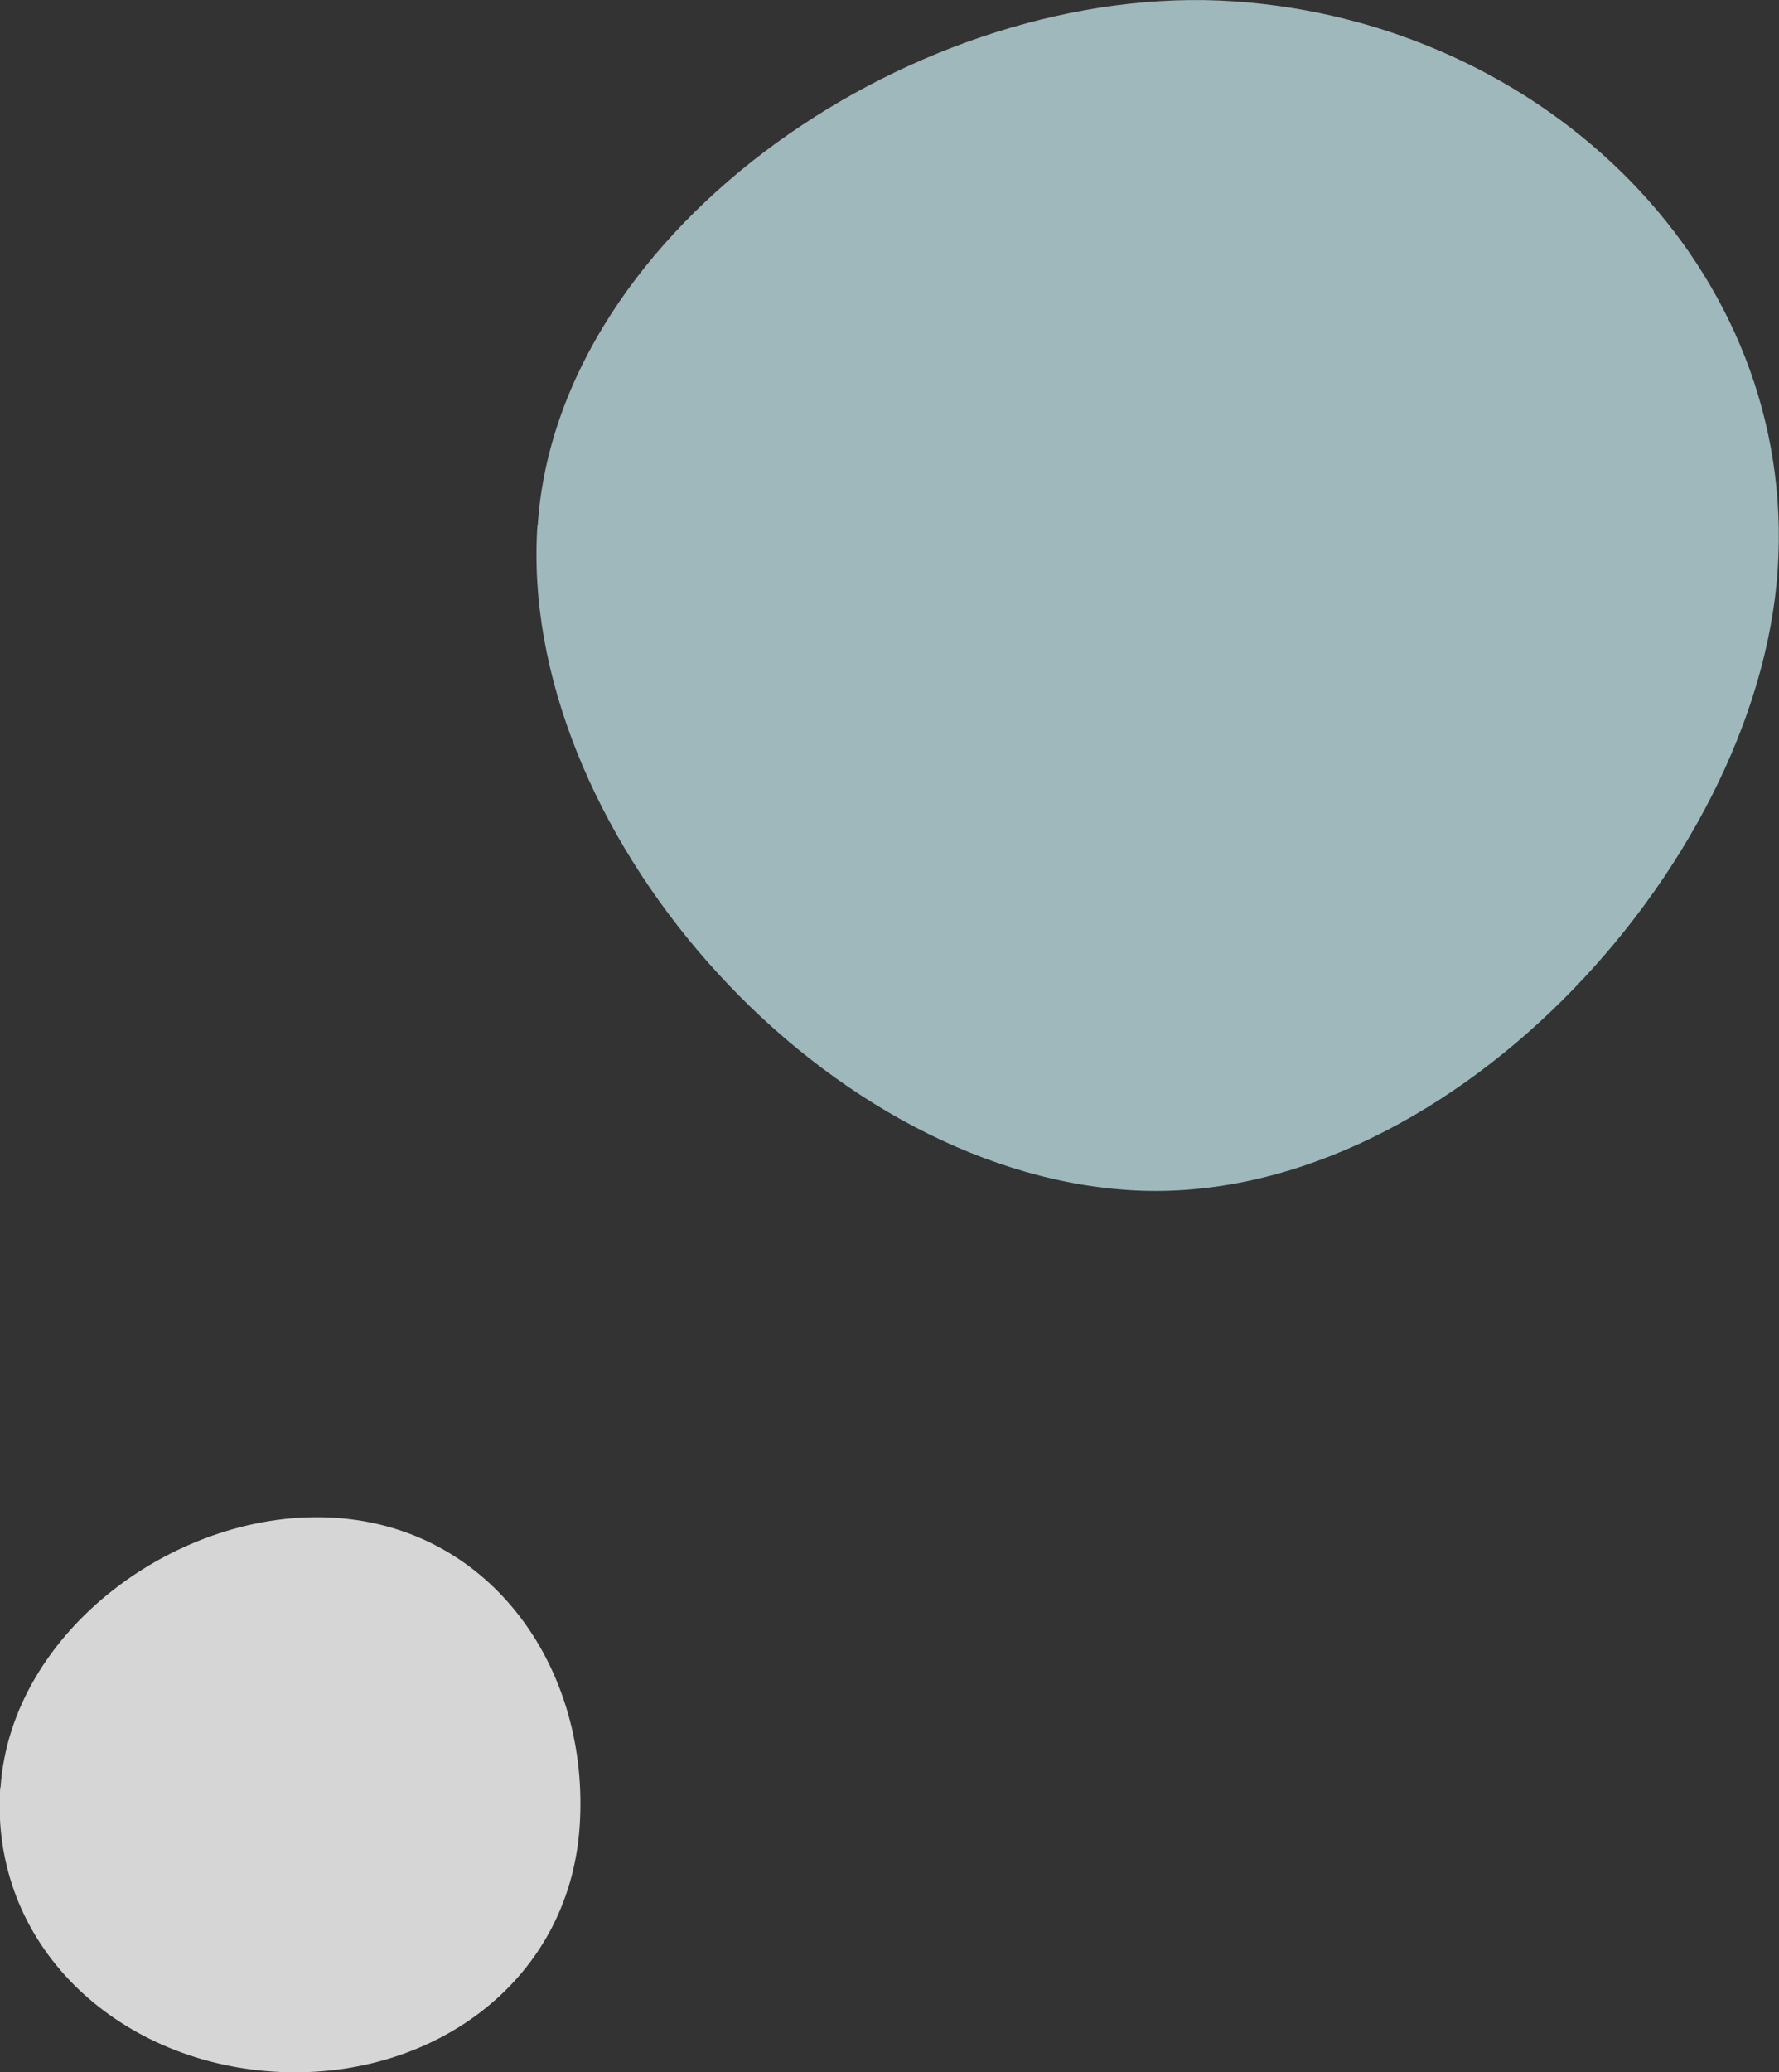
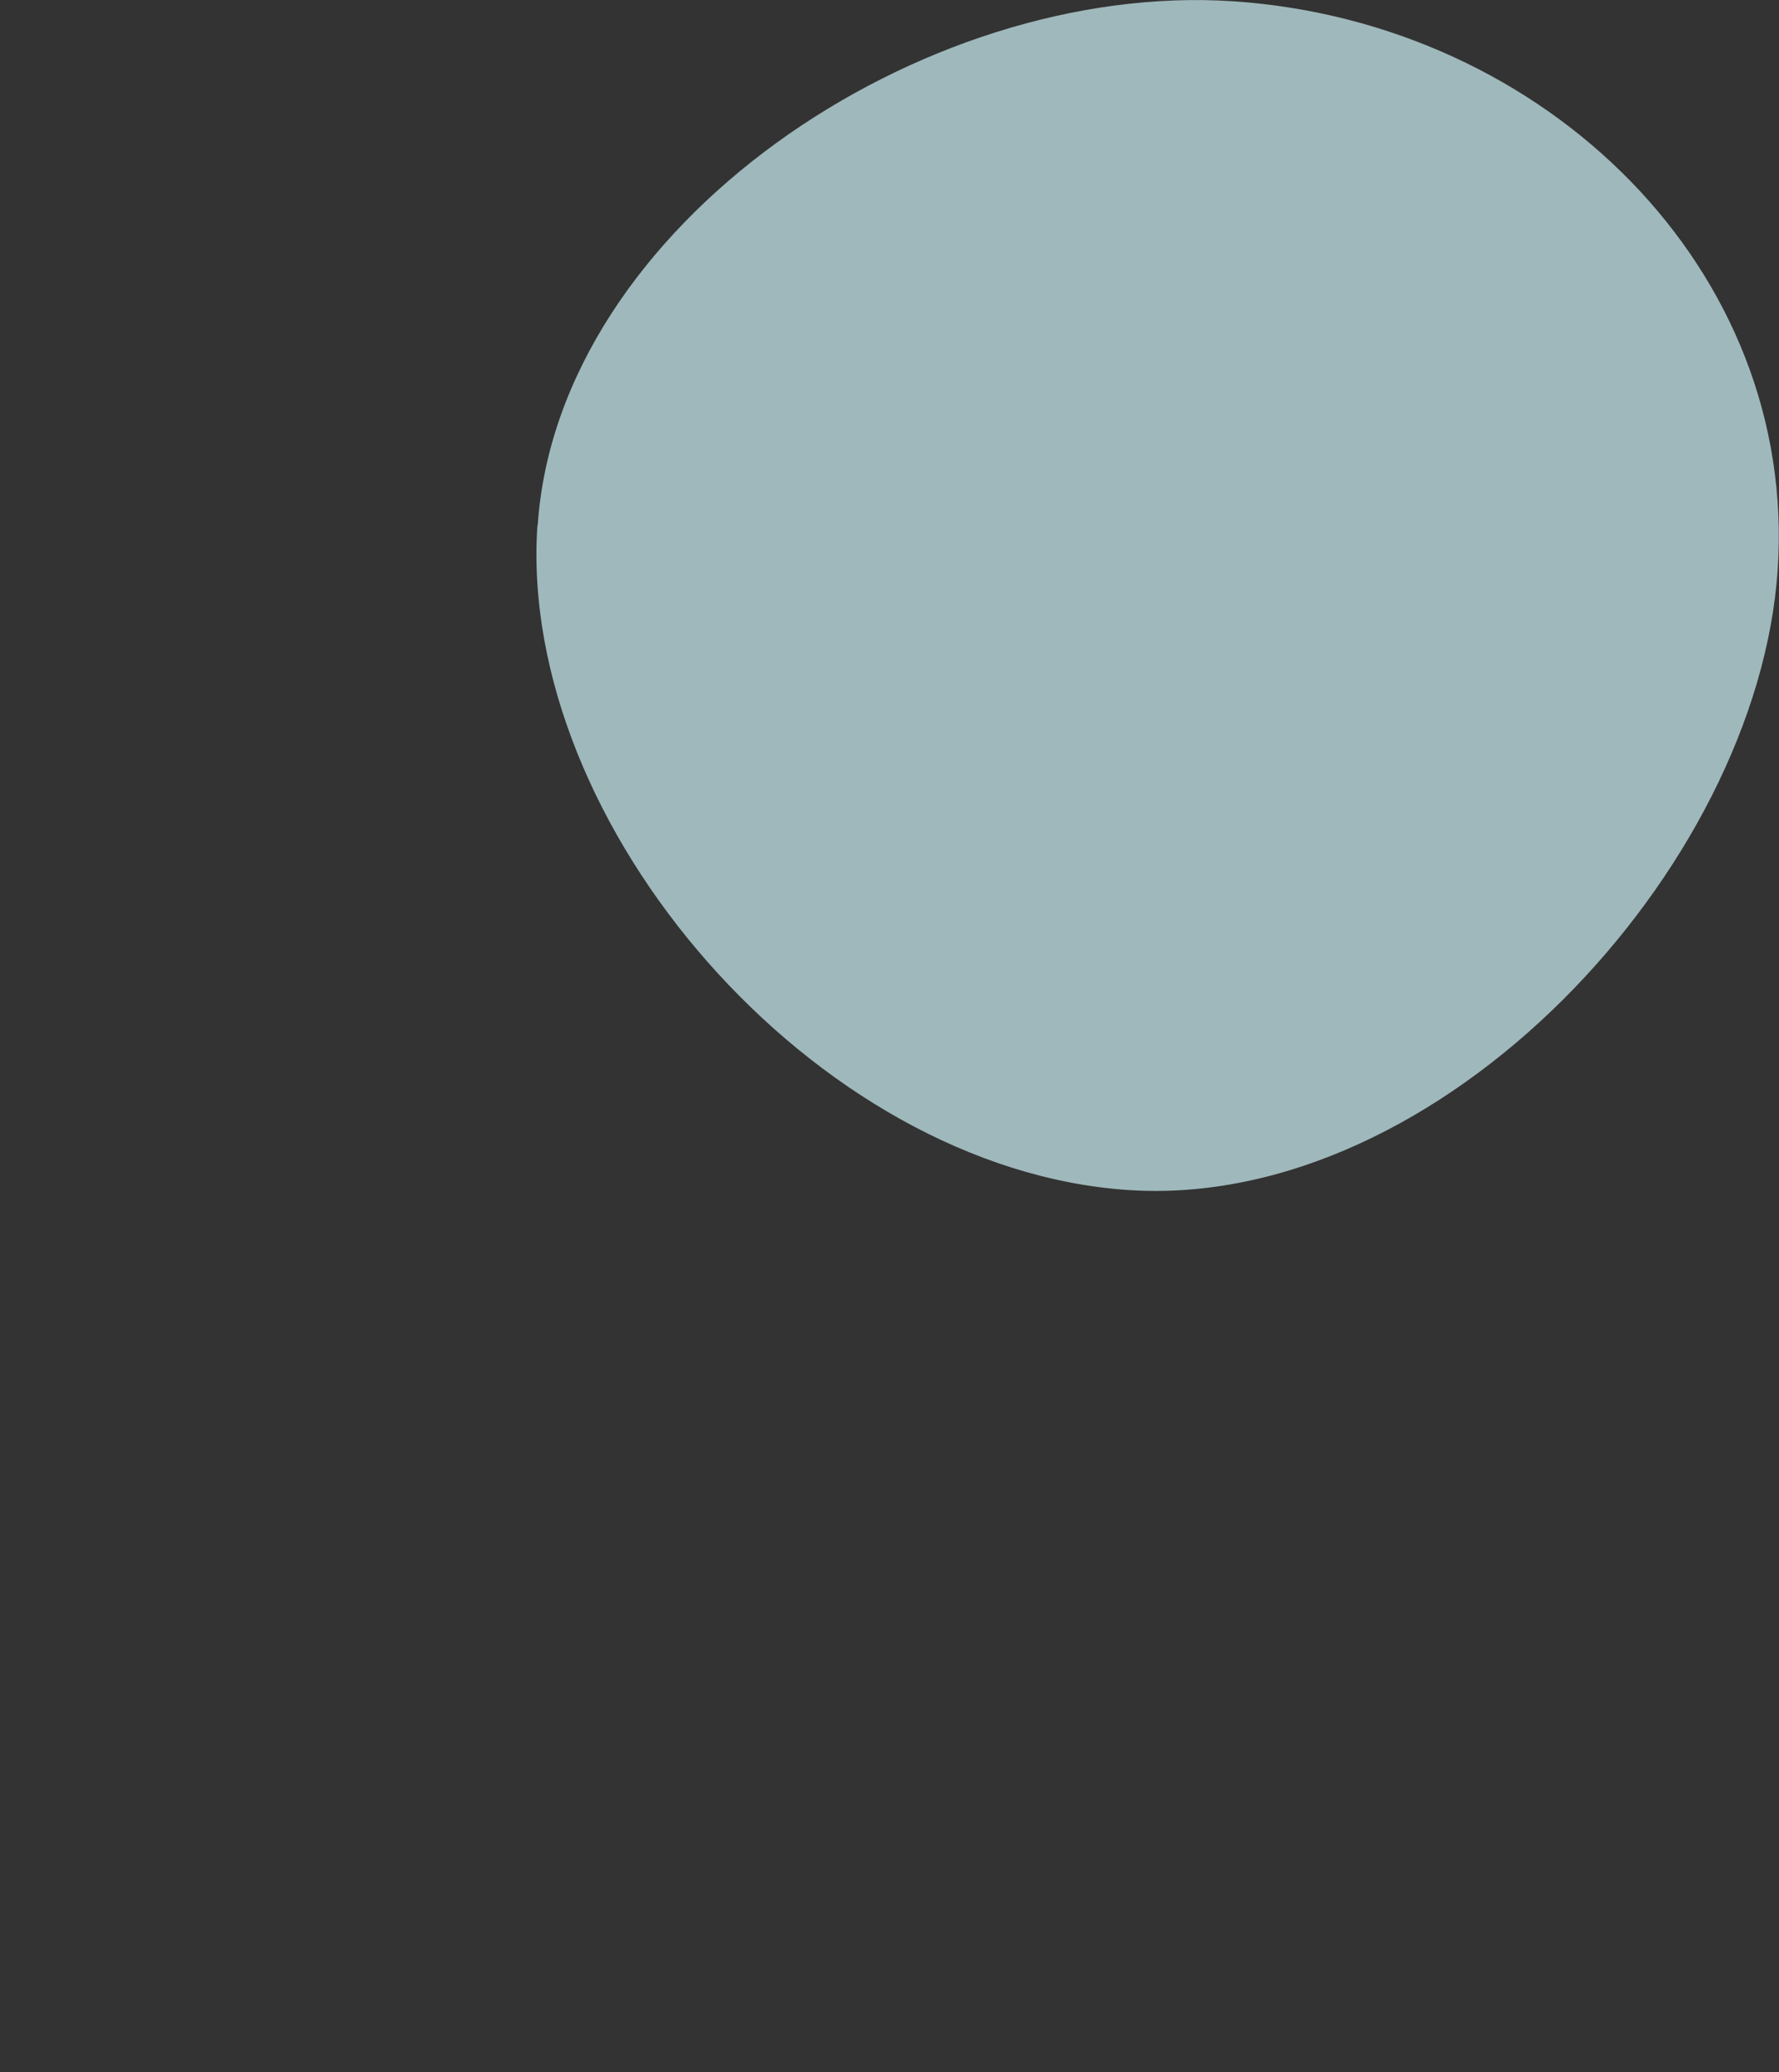
<svg xmlns="http://www.w3.org/2000/svg" id="_レイヤー_2" viewBox="0 0 67 78">
  <rect x="0" y="0" width="67" height="78" fill="#333333" stroke="none" />
  <defs>
    <style>.cls-1{fill:#fff;opacity:.8;}.cls-1,.cls-2{fill-rule:evenodd;stroke-width:0px;}.cls-1,.cls-2,.cls-3{isolation:isolate;}.cls-2{fill:#cdf1f6;opacity:.7;}</style>
  </defs>
  <g id="_小笠原海洋センターコラボLP" class="cls-3">
    <path class="cls-2" d="m20.25,19.78C21,8.51,34.7-.75,46.47.05c11.77.8,21.24,10.12,20.48,21.39-.75,11.28-12.7,24.15-24.48,23.35-11.78-.8-22.99-13.74-22.23-25.01Z" />
-     <path class="cls-1" d="m.02,67.28c.4-5.92,6.74-10.55,12.63-10.15,5.89.4,9.58,5.71,9.18,11.62-.4,5.92-5.68,9.62-11.58,9.22-5.89-.4-10.64-4.78-10.24-10.7Z" />
  </g>
</svg>